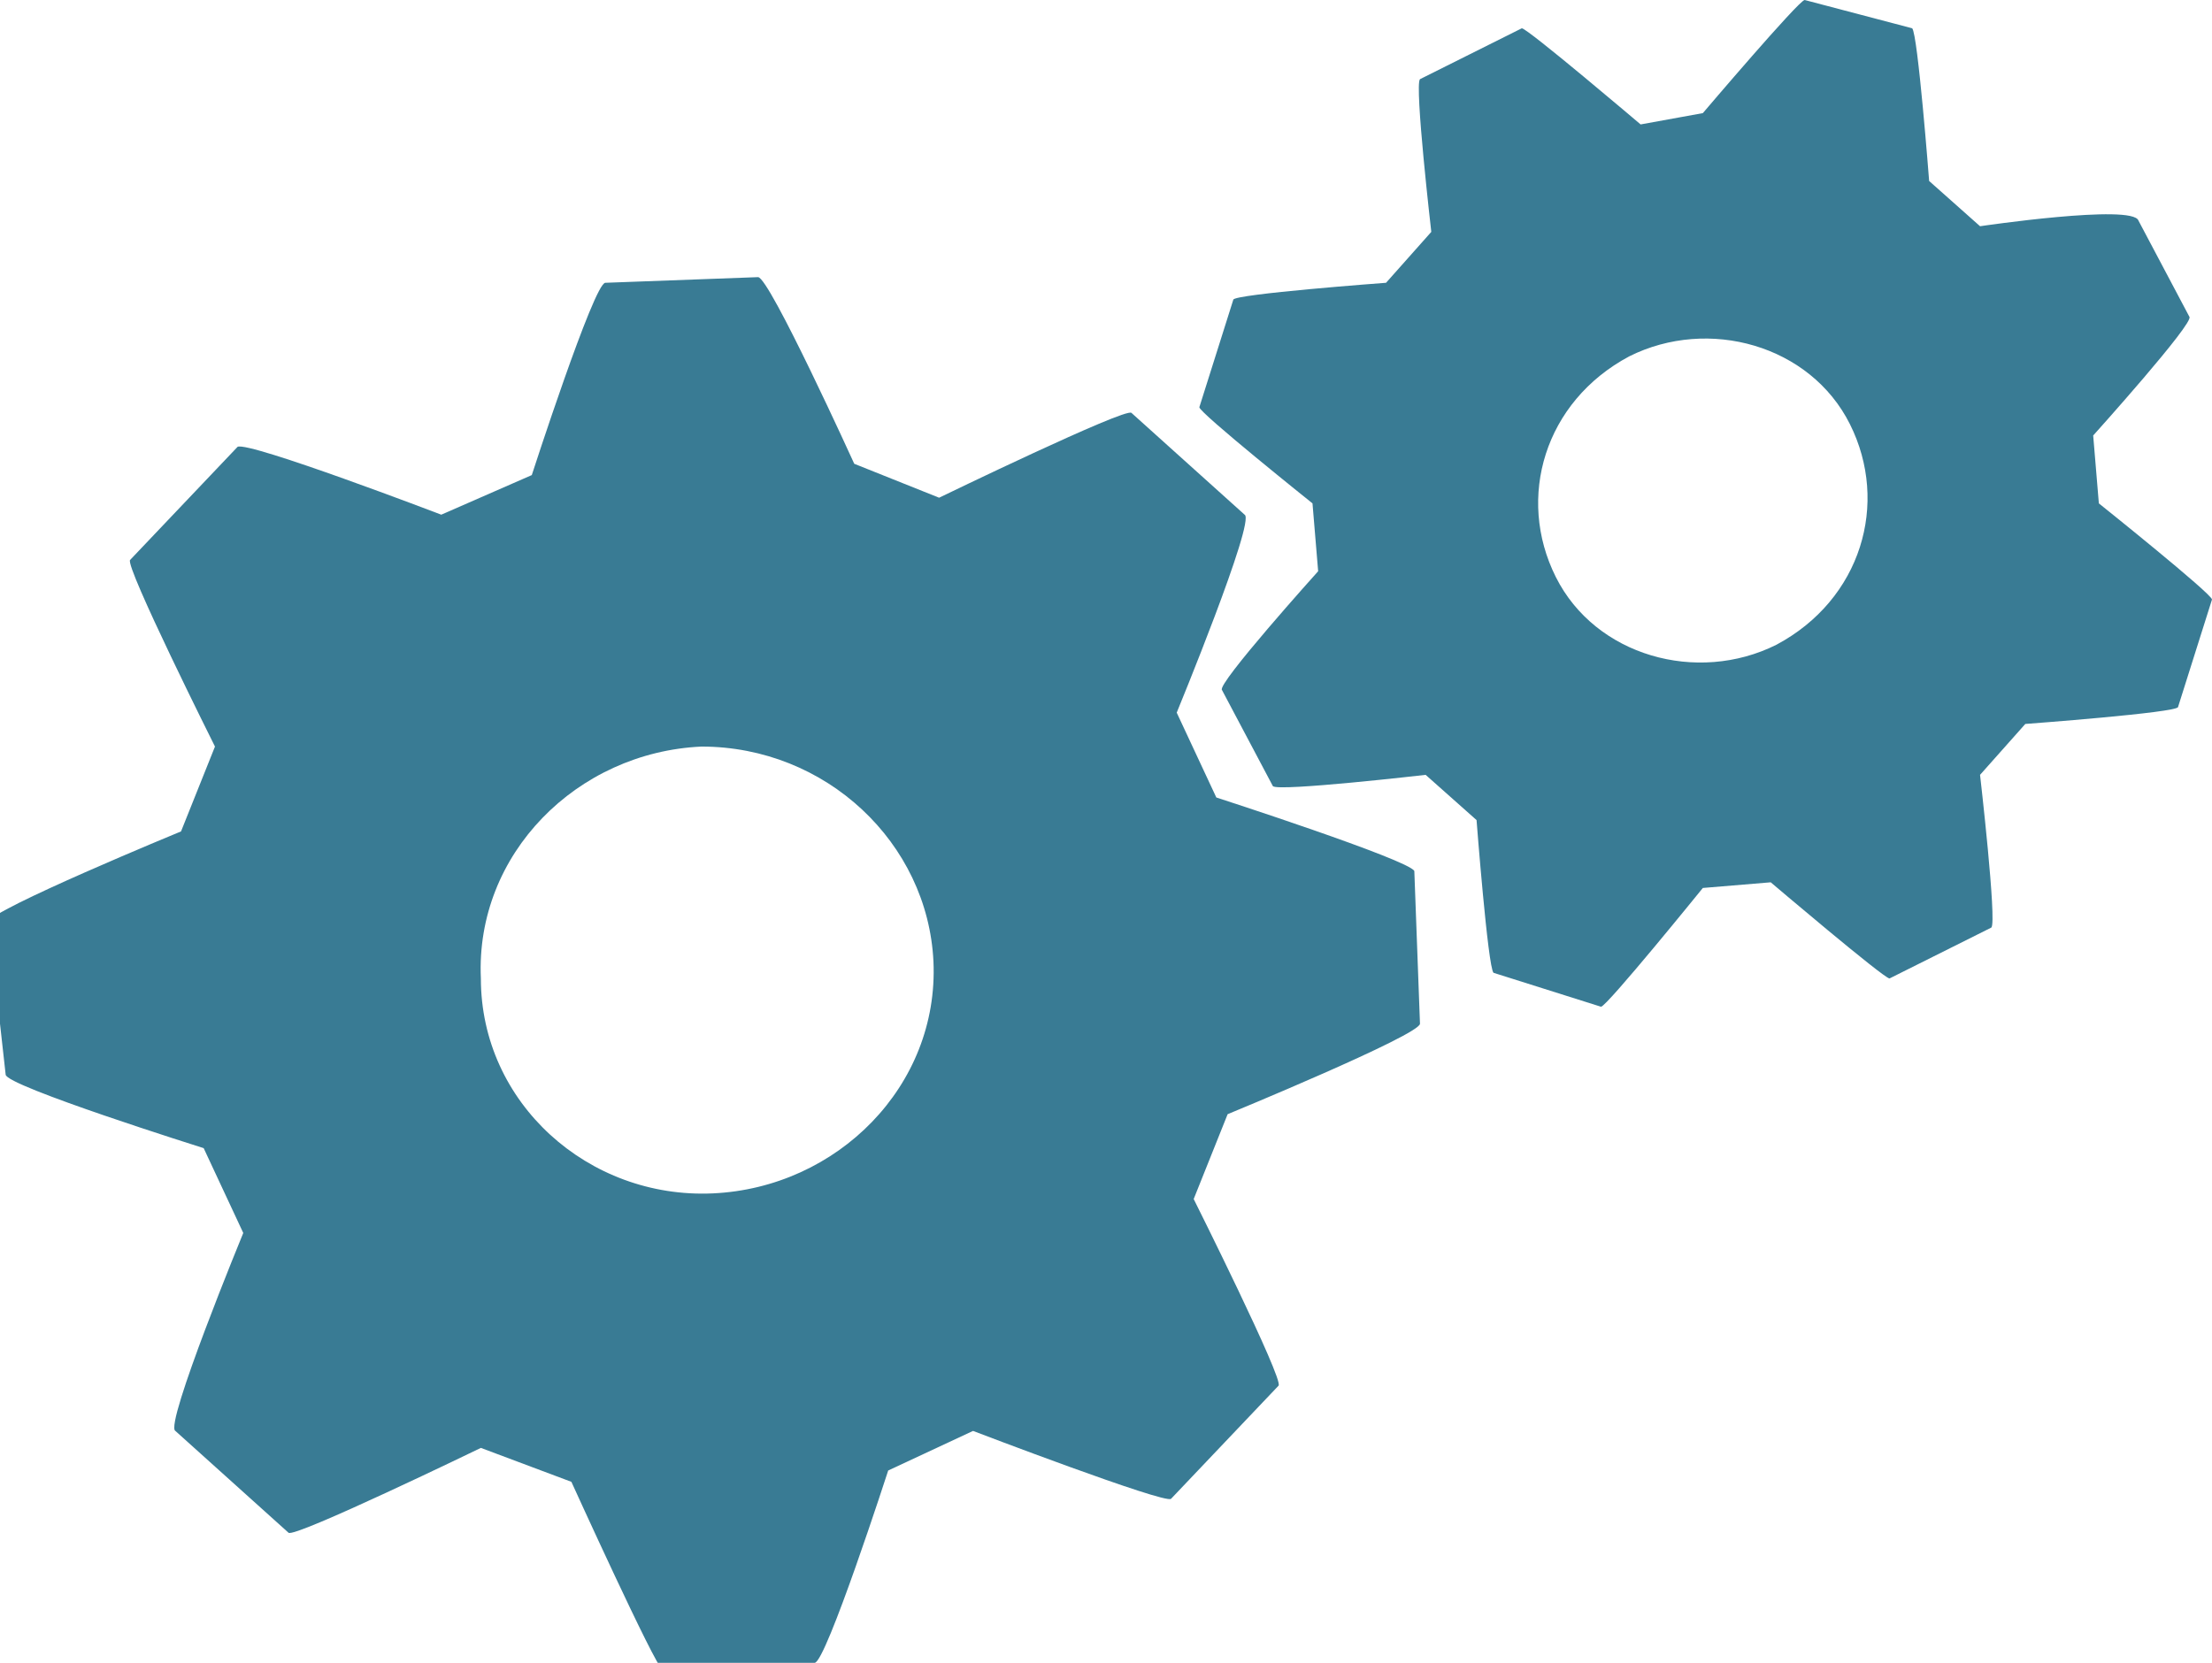
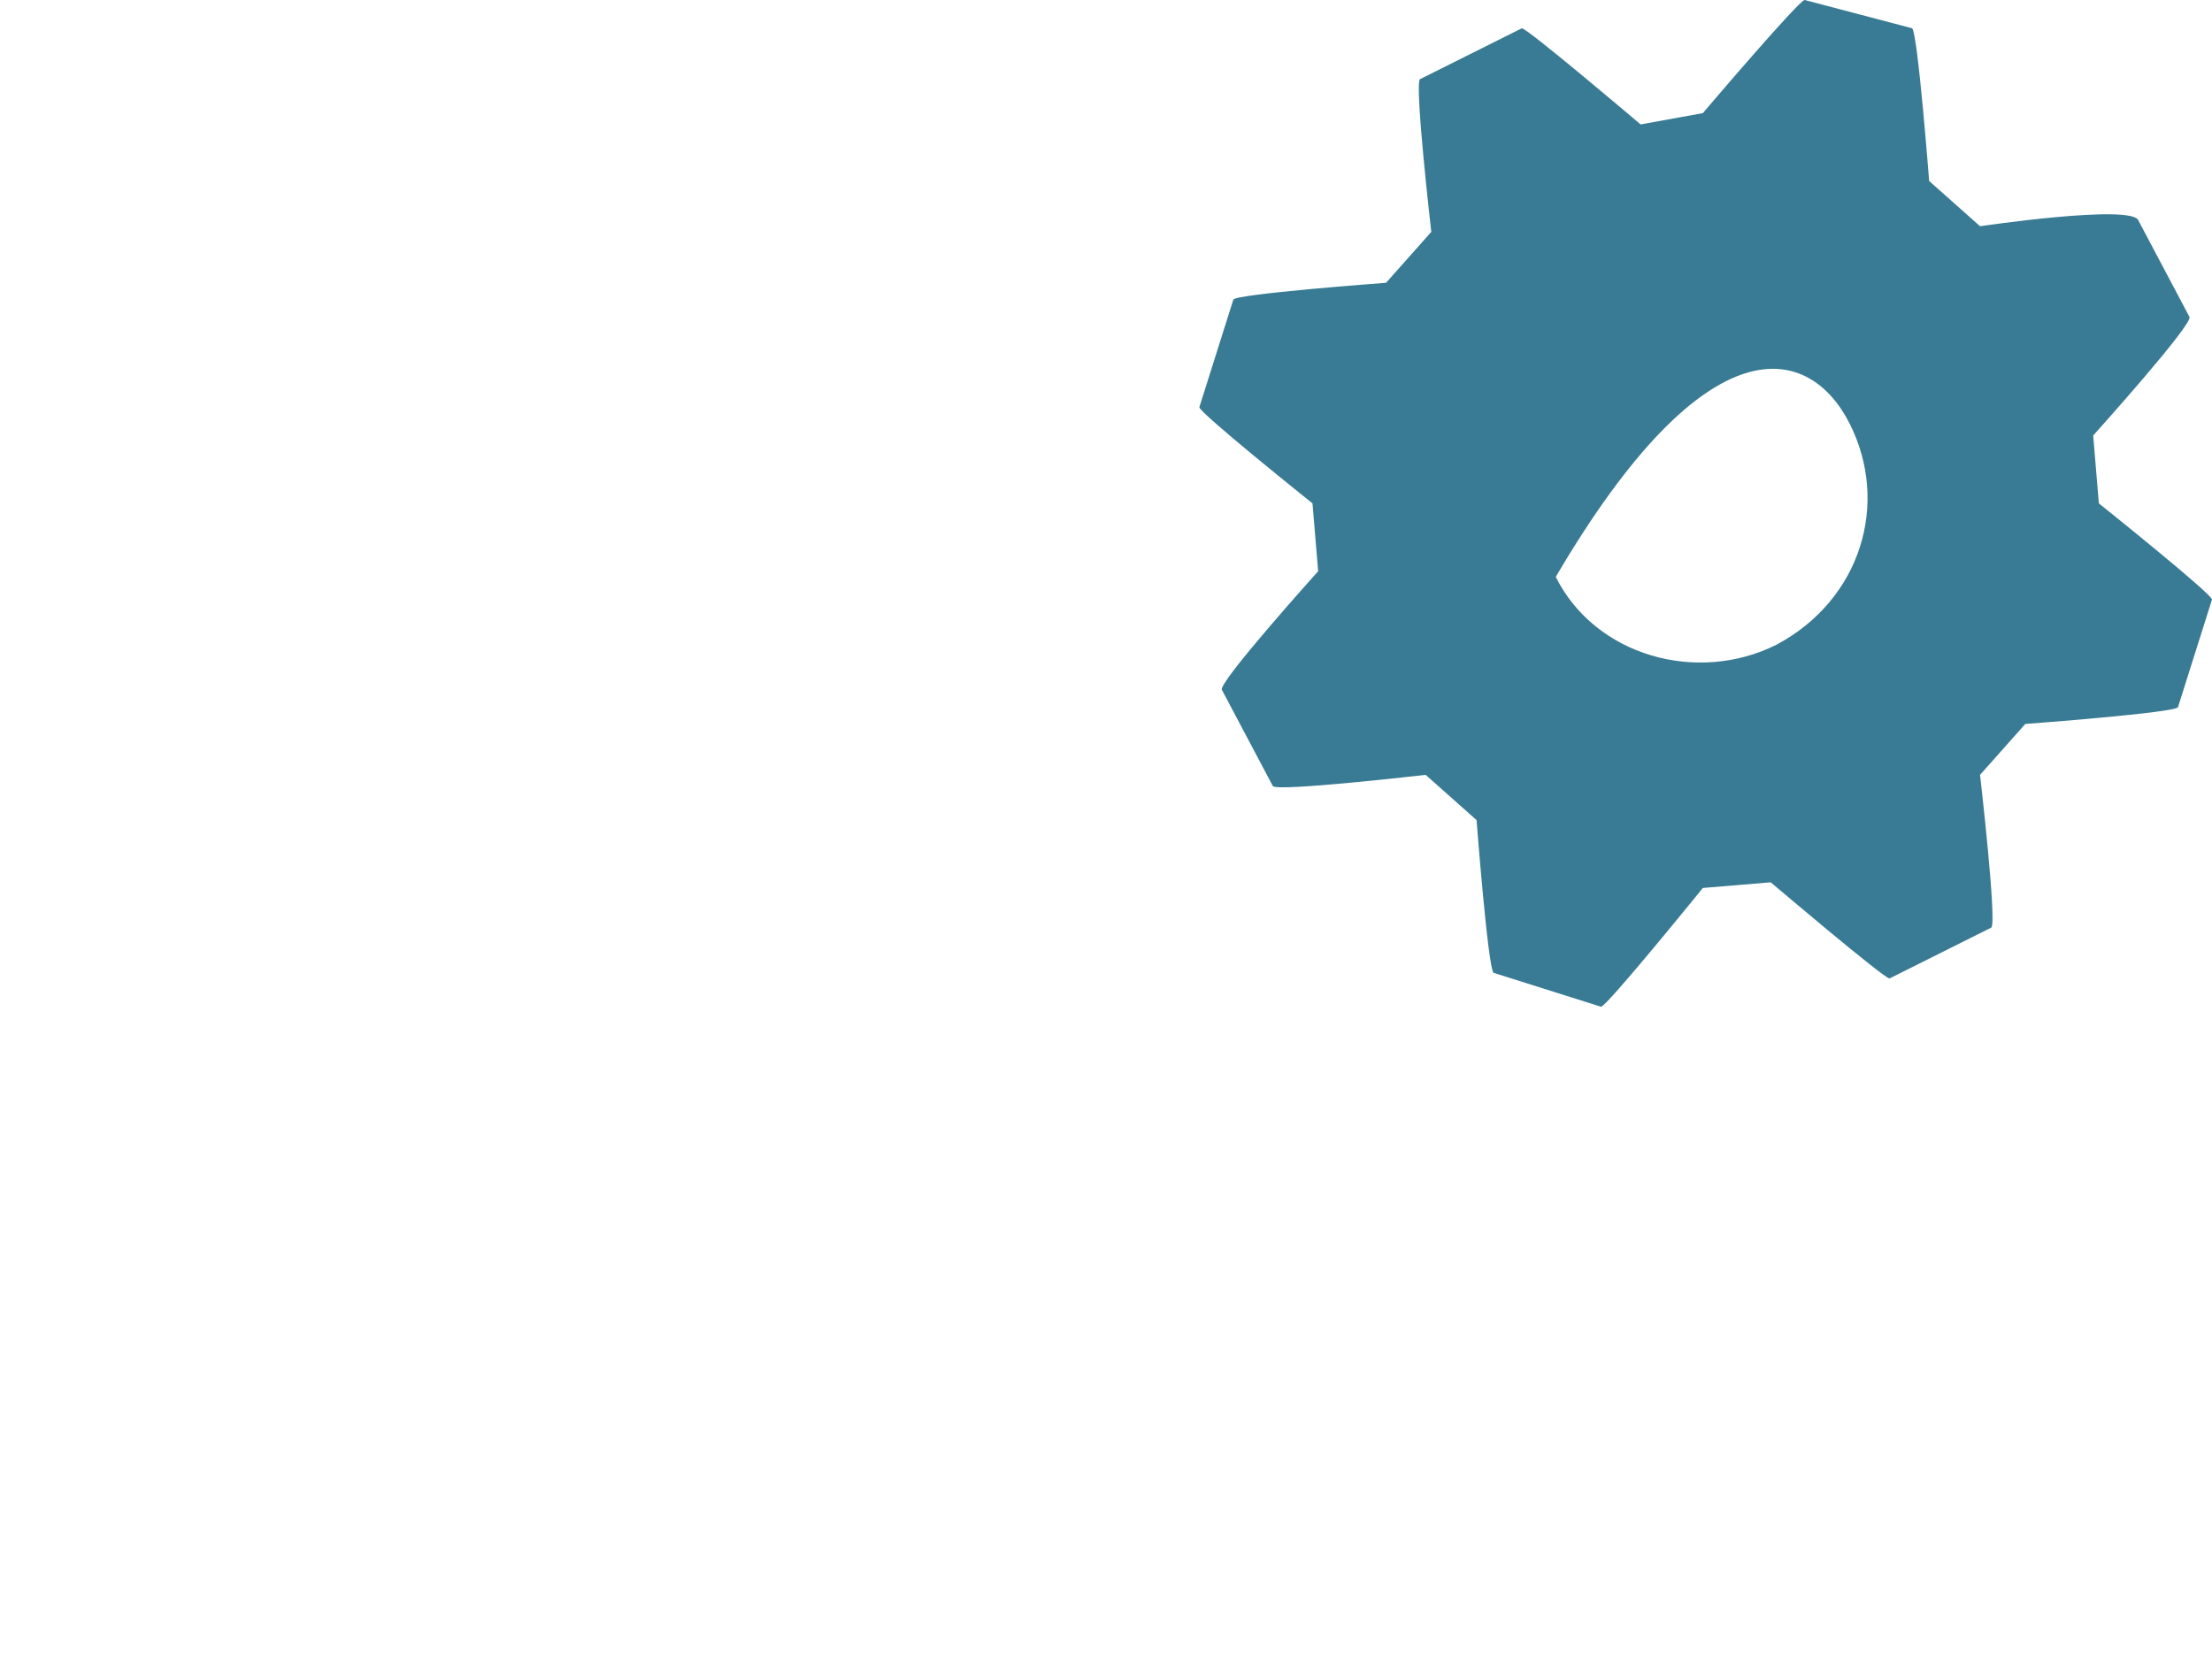
<svg xmlns="http://www.w3.org/2000/svg" xmlns:xlink="http://www.w3.org/1999/xlink" version="1.1" id="Layer_1" x="0px" y="0px" viewBox="0 0 39.1 29.4" style="enable-background:new 0 0 39.1 29.4;" xml:space="preserve">
  <g>
    <defs>
      <rect id="SVGID_1_" width="39.1" height="29.4" />
    </defs>
    <clipPath id="SVGID_2_">
      <use xlink:href="#SVGID_1_" style="overflow:visible;" />
    </clipPath>
-     <path style="clip-path:url(#SVGID_2_);fill:#397B94;" d="M16.5,17c0.1,2.2-1.7,4-3.9,4.1c-2.2,0.1-4.1-1.6-4.1-3.8   c-0.1-2.2,1.7-4,3.9-4.1C14.6,13.2,16.4,14.9,16.5,17 M21.5,14.1l-0.7-1.5c0,0,1.4-3.4,1.2-3.5l-2-1.8c-0.1-0.1-3.4,1.5-3.4,1.5   l-1.5-0.6c0,0-1.5-3.3-1.7-3.3L10.7,5c-0.2,0-1.3,3.4-1.3,3.4L7.8,9.1c0,0-3.4-1.3-3.6-1.2l-1.9,2c-0.1,0.1,1.5,3.3,1.5,3.3   l-0.6,1.5c0,0-3.4,1.4-3.4,1.6L0.1,19c0,0.2,3.5,1.3,3.5,1.3l0.7,1.5c0,0-1.4,3.4-1.2,3.5l2,1.8c0.1,0.1,3.4-1.5,3.4-1.5l1.6,0.6   c0,0,1.5,3.3,1.6,3.3l2.7-0.1c0.2,0,1.3-3.4,1.3-3.4l1.5-0.7c0,0,3.4,1.3,3.5,1.2l1.9-2c0.1-0.1-1.5-3.3-1.5-3.3l0.6-1.5   c0,0,3.4-1.4,3.4-1.6l-0.1-2.7C24.9,15.2,21.5,14.1,21.5,14.1" />
-     <path style="clip-path:url(#SVGID_2_);fill:#397B94;" d="M32.7,7.5c0.7,1.4,0.2,3.1-1.3,3.9c-1.4,0.7-3.2,0.2-3.9-1.2   c-0.7-1.4-0.2-3.1,1.3-3.9C30.2,5.6,32,6.1,32.7,7.5 M35,4l-0.9-0.8c0,0-0.2-2.6-0.3-2.7L31.9,0c-0.1,0-1.8,2-1.8,2L29,2.2   c0,0-2-1.7-2.1-1.7l-1.8,0.9c-0.1,0.1,0.2,2.7,0.2,2.7L24.5,5c0,0-2.7,0.2-2.7,0.3l-0.6,1.9c0,0.1,2,1.7,2,1.7l0.1,1.2   c0,0-1.8,2-1.7,2.1l0.9,1.7c0.1,0.1,2.7-0.2,2.7-0.2l0.9,0.8c0,0,0.2,2.6,0.3,2.7l1.9,0.6c0.1,0,1.8-2.1,1.8-2.1l1.2-0.1   c0,0,2,1.7,2.1,1.7l1.8-0.9c0.1-0.1-0.2-2.7-0.2-2.7l0.8-0.9c0,0,2.7-0.2,2.7-0.3l0.6-1.9c0-0.1-2-1.7-2-1.7l-0.1-1.2   c0,0,1.8-2,1.7-2.1l-0.9-1.7C37.7,3.6,35,4,35,4" />
+     <path style="clip-path:url(#SVGID_2_);fill:#397B94;" d="M32.7,7.5c0.7,1.4,0.2,3.1-1.3,3.9c-1.4,0.7-3.2,0.2-3.9-1.2   C30.2,5.6,32,6.1,32.7,7.5 M35,4l-0.9-0.8c0,0-0.2-2.6-0.3-2.7L31.9,0c-0.1,0-1.8,2-1.8,2L29,2.2   c0,0-2-1.7-2.1-1.7l-1.8,0.9c-0.1,0.1,0.2,2.7,0.2,2.7L24.5,5c0,0-2.7,0.2-2.7,0.3l-0.6,1.9c0,0.1,2,1.7,2,1.7l0.1,1.2   c0,0-1.8,2-1.7,2.1l0.9,1.7c0.1,0.1,2.7-0.2,2.7-0.2l0.9,0.8c0,0,0.2,2.6,0.3,2.7l1.9,0.6c0.1,0,1.8-2.1,1.8-2.1l1.2-0.1   c0,0,2,1.7,2.1,1.7l1.8-0.9c0.1-0.1-0.2-2.7-0.2-2.7l0.8-0.9c0,0,2.7-0.2,2.7-0.3l0.6-1.9c0-0.1-2-1.7-2-1.7l-0.1-1.2   c0,0,1.8-2,1.7-2.1l-0.9-1.7C37.7,3.6,35,4,35,4" />
  </g>
</svg>